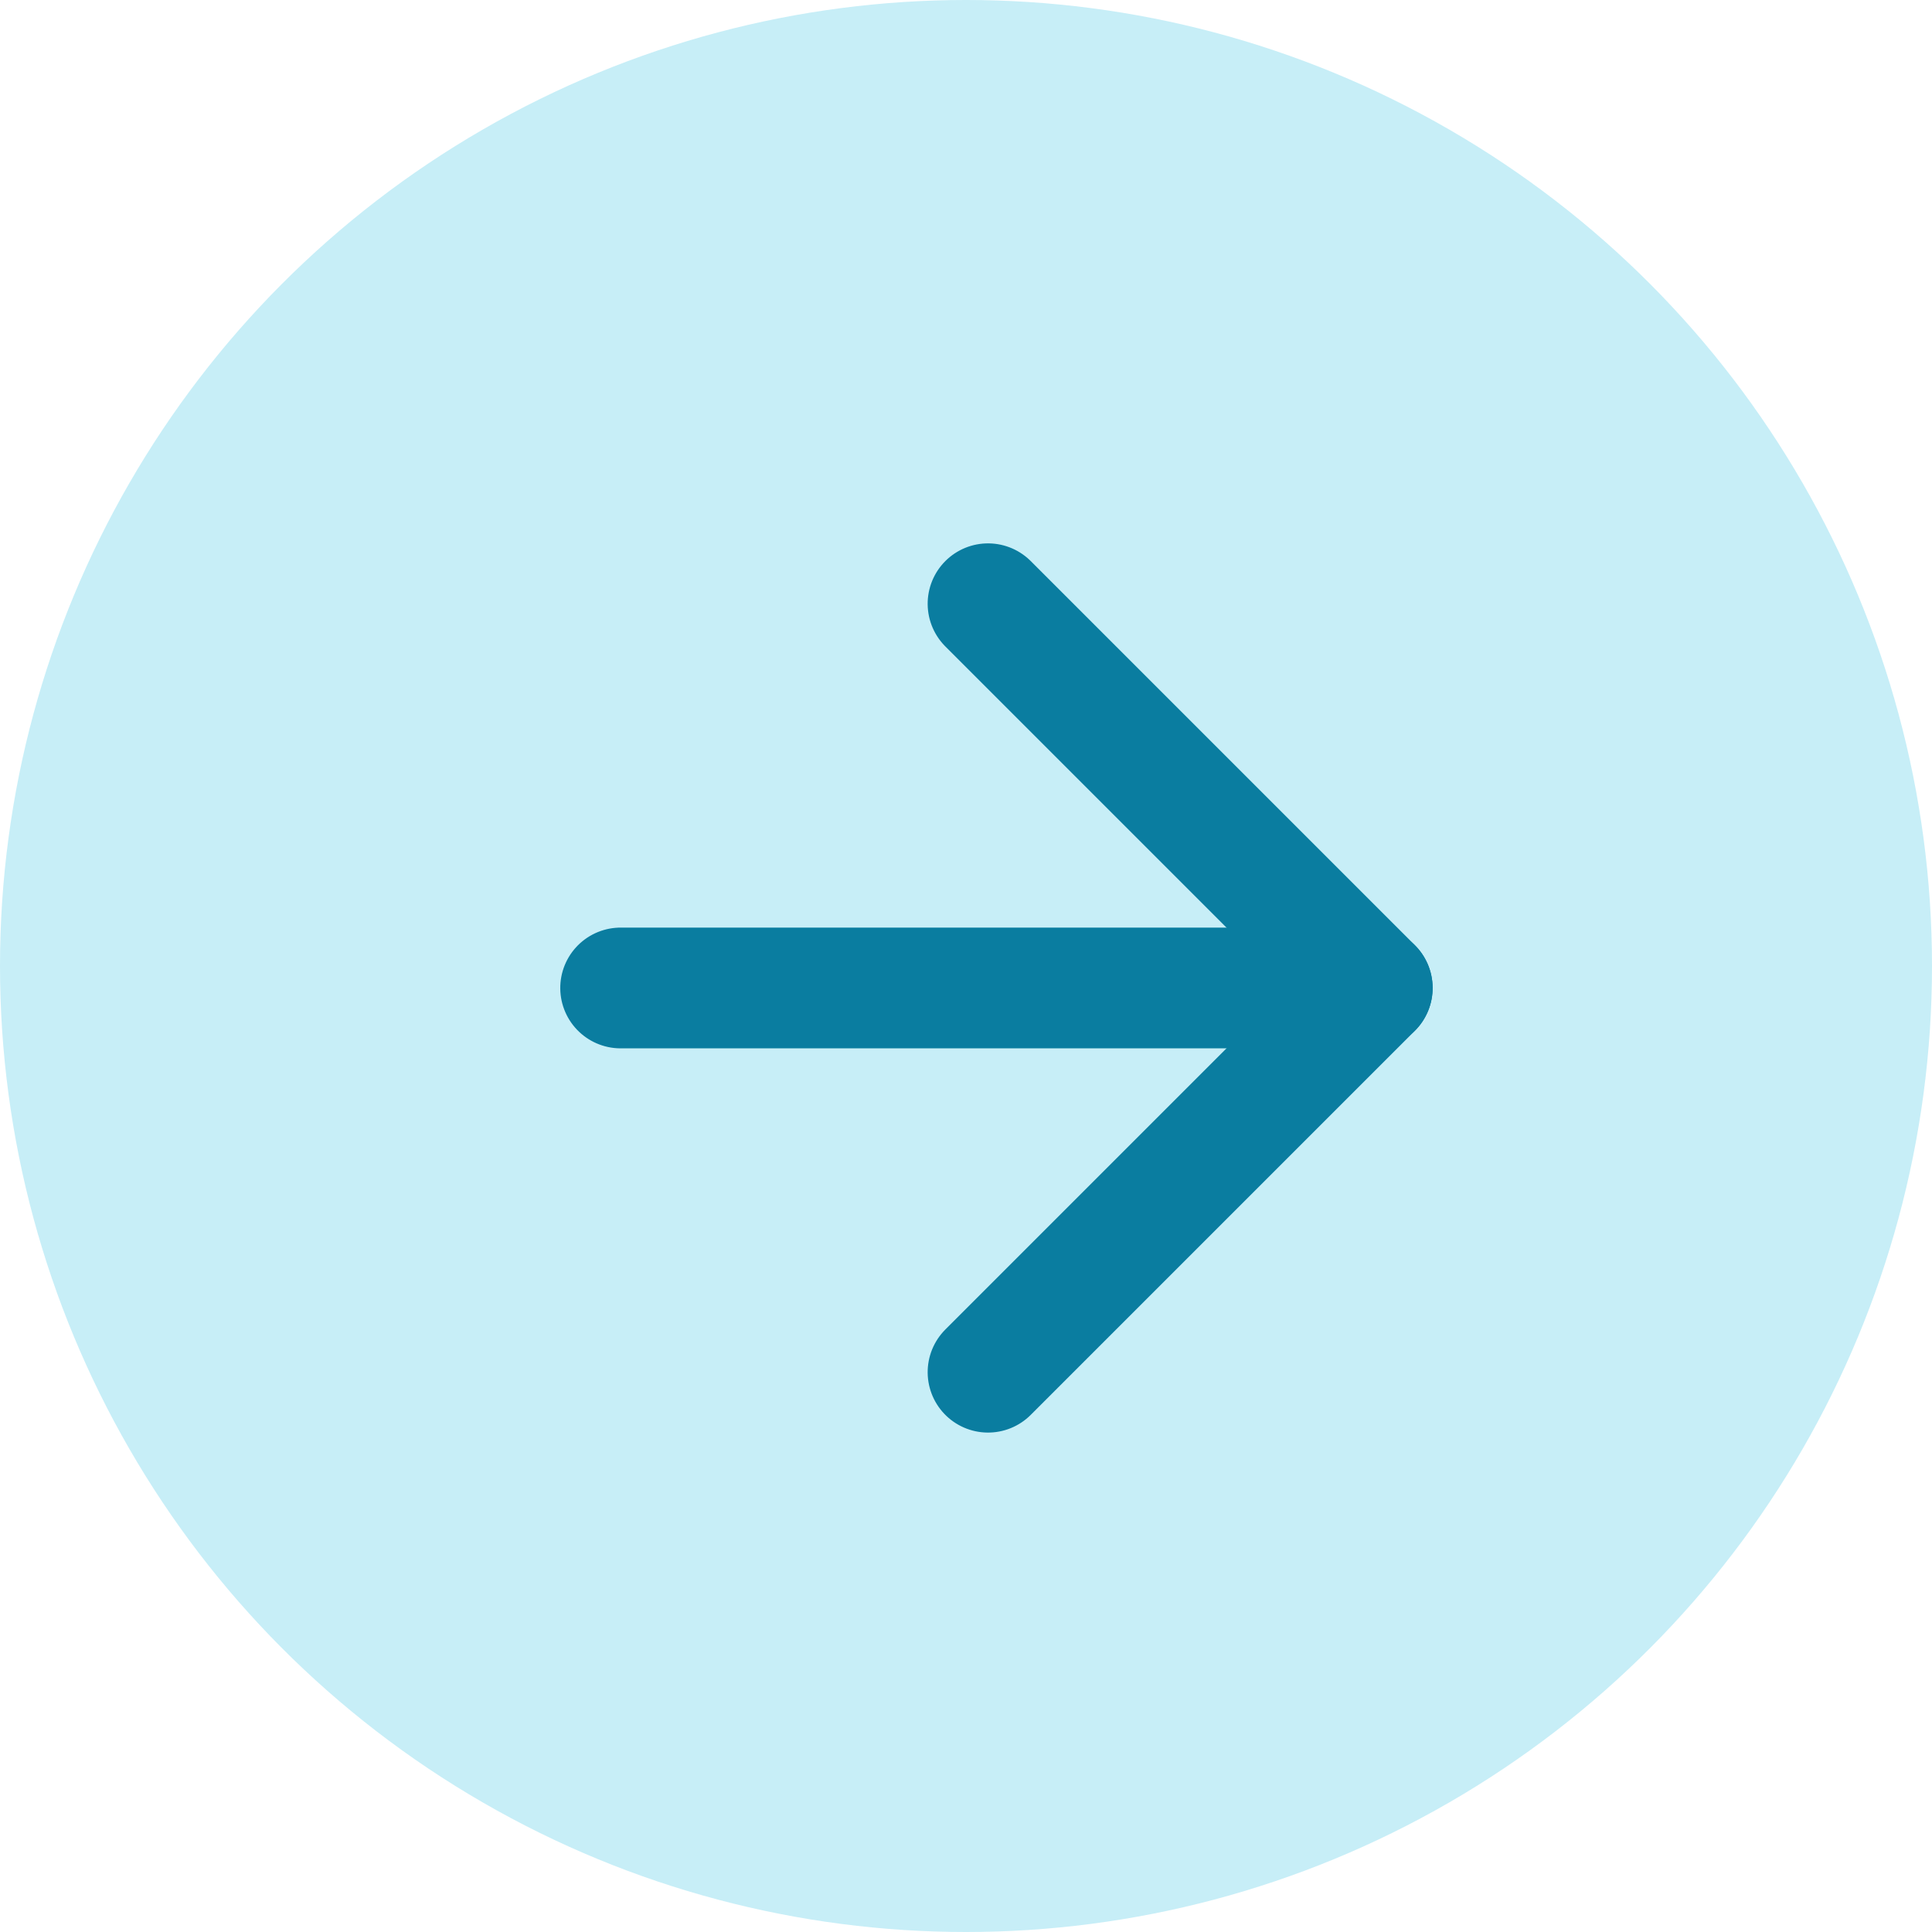
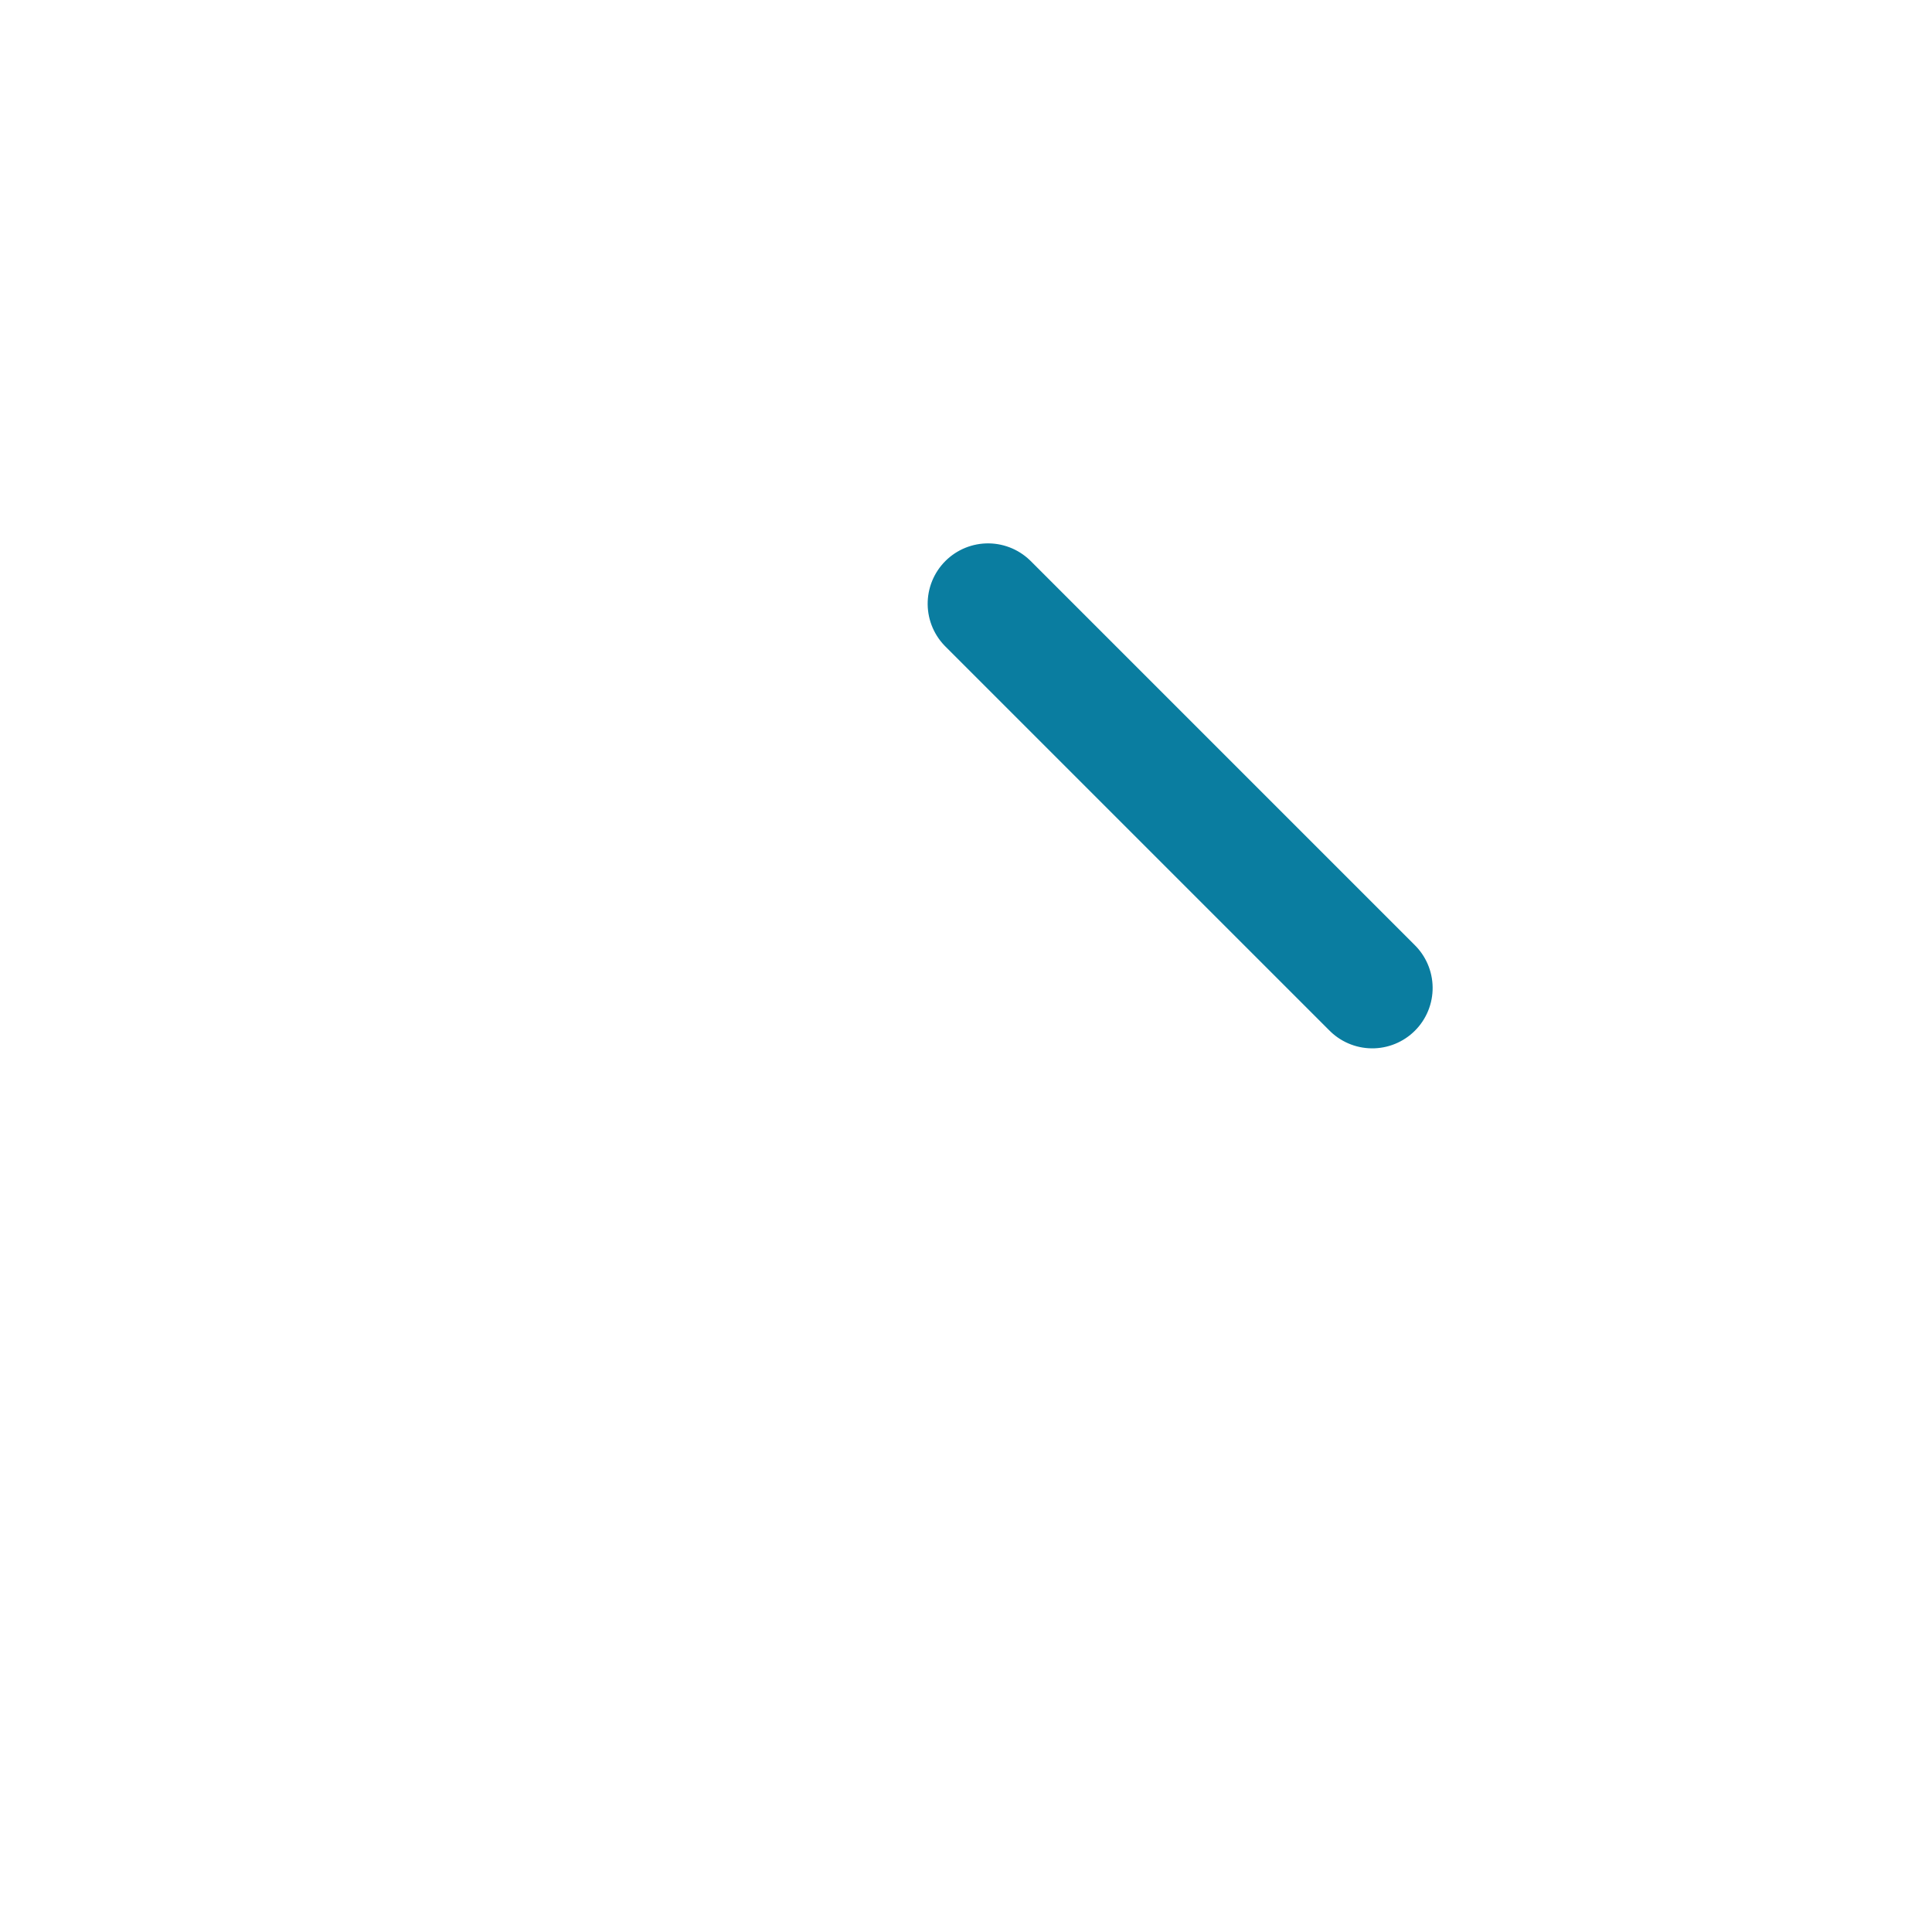
<svg xmlns="http://www.w3.org/2000/svg" width="32" height="32" viewBox="0 0 32 32">
  <g transform="translate(-681 669) rotate(-90)">
-     <circle cx="16" cy="16" r="16" transform="translate(669 681) rotate(90)" fill="#c7eef7" />
    <g transform="translate(659 697.365) rotate(135)">
-       <path d="M0,0H9V9" fill="none" stroke="#0a7da0" stroke-linecap="round" stroke-linejoin="round" stroke-miterlimit="10" stroke-width="2" />
-       <line x1="8.803" y2="8.803" transform="translate(0.197)" fill="none" stroke="#0a7da0" stroke-linecap="round" stroke-miterlimit="10" stroke-width="2" />
+       <path d="M0,0H9" fill="none" stroke="#0a7da0" stroke-linecap="round" stroke-linejoin="round" stroke-miterlimit="10" stroke-width="2" />
    </g>
  </g>
</svg>